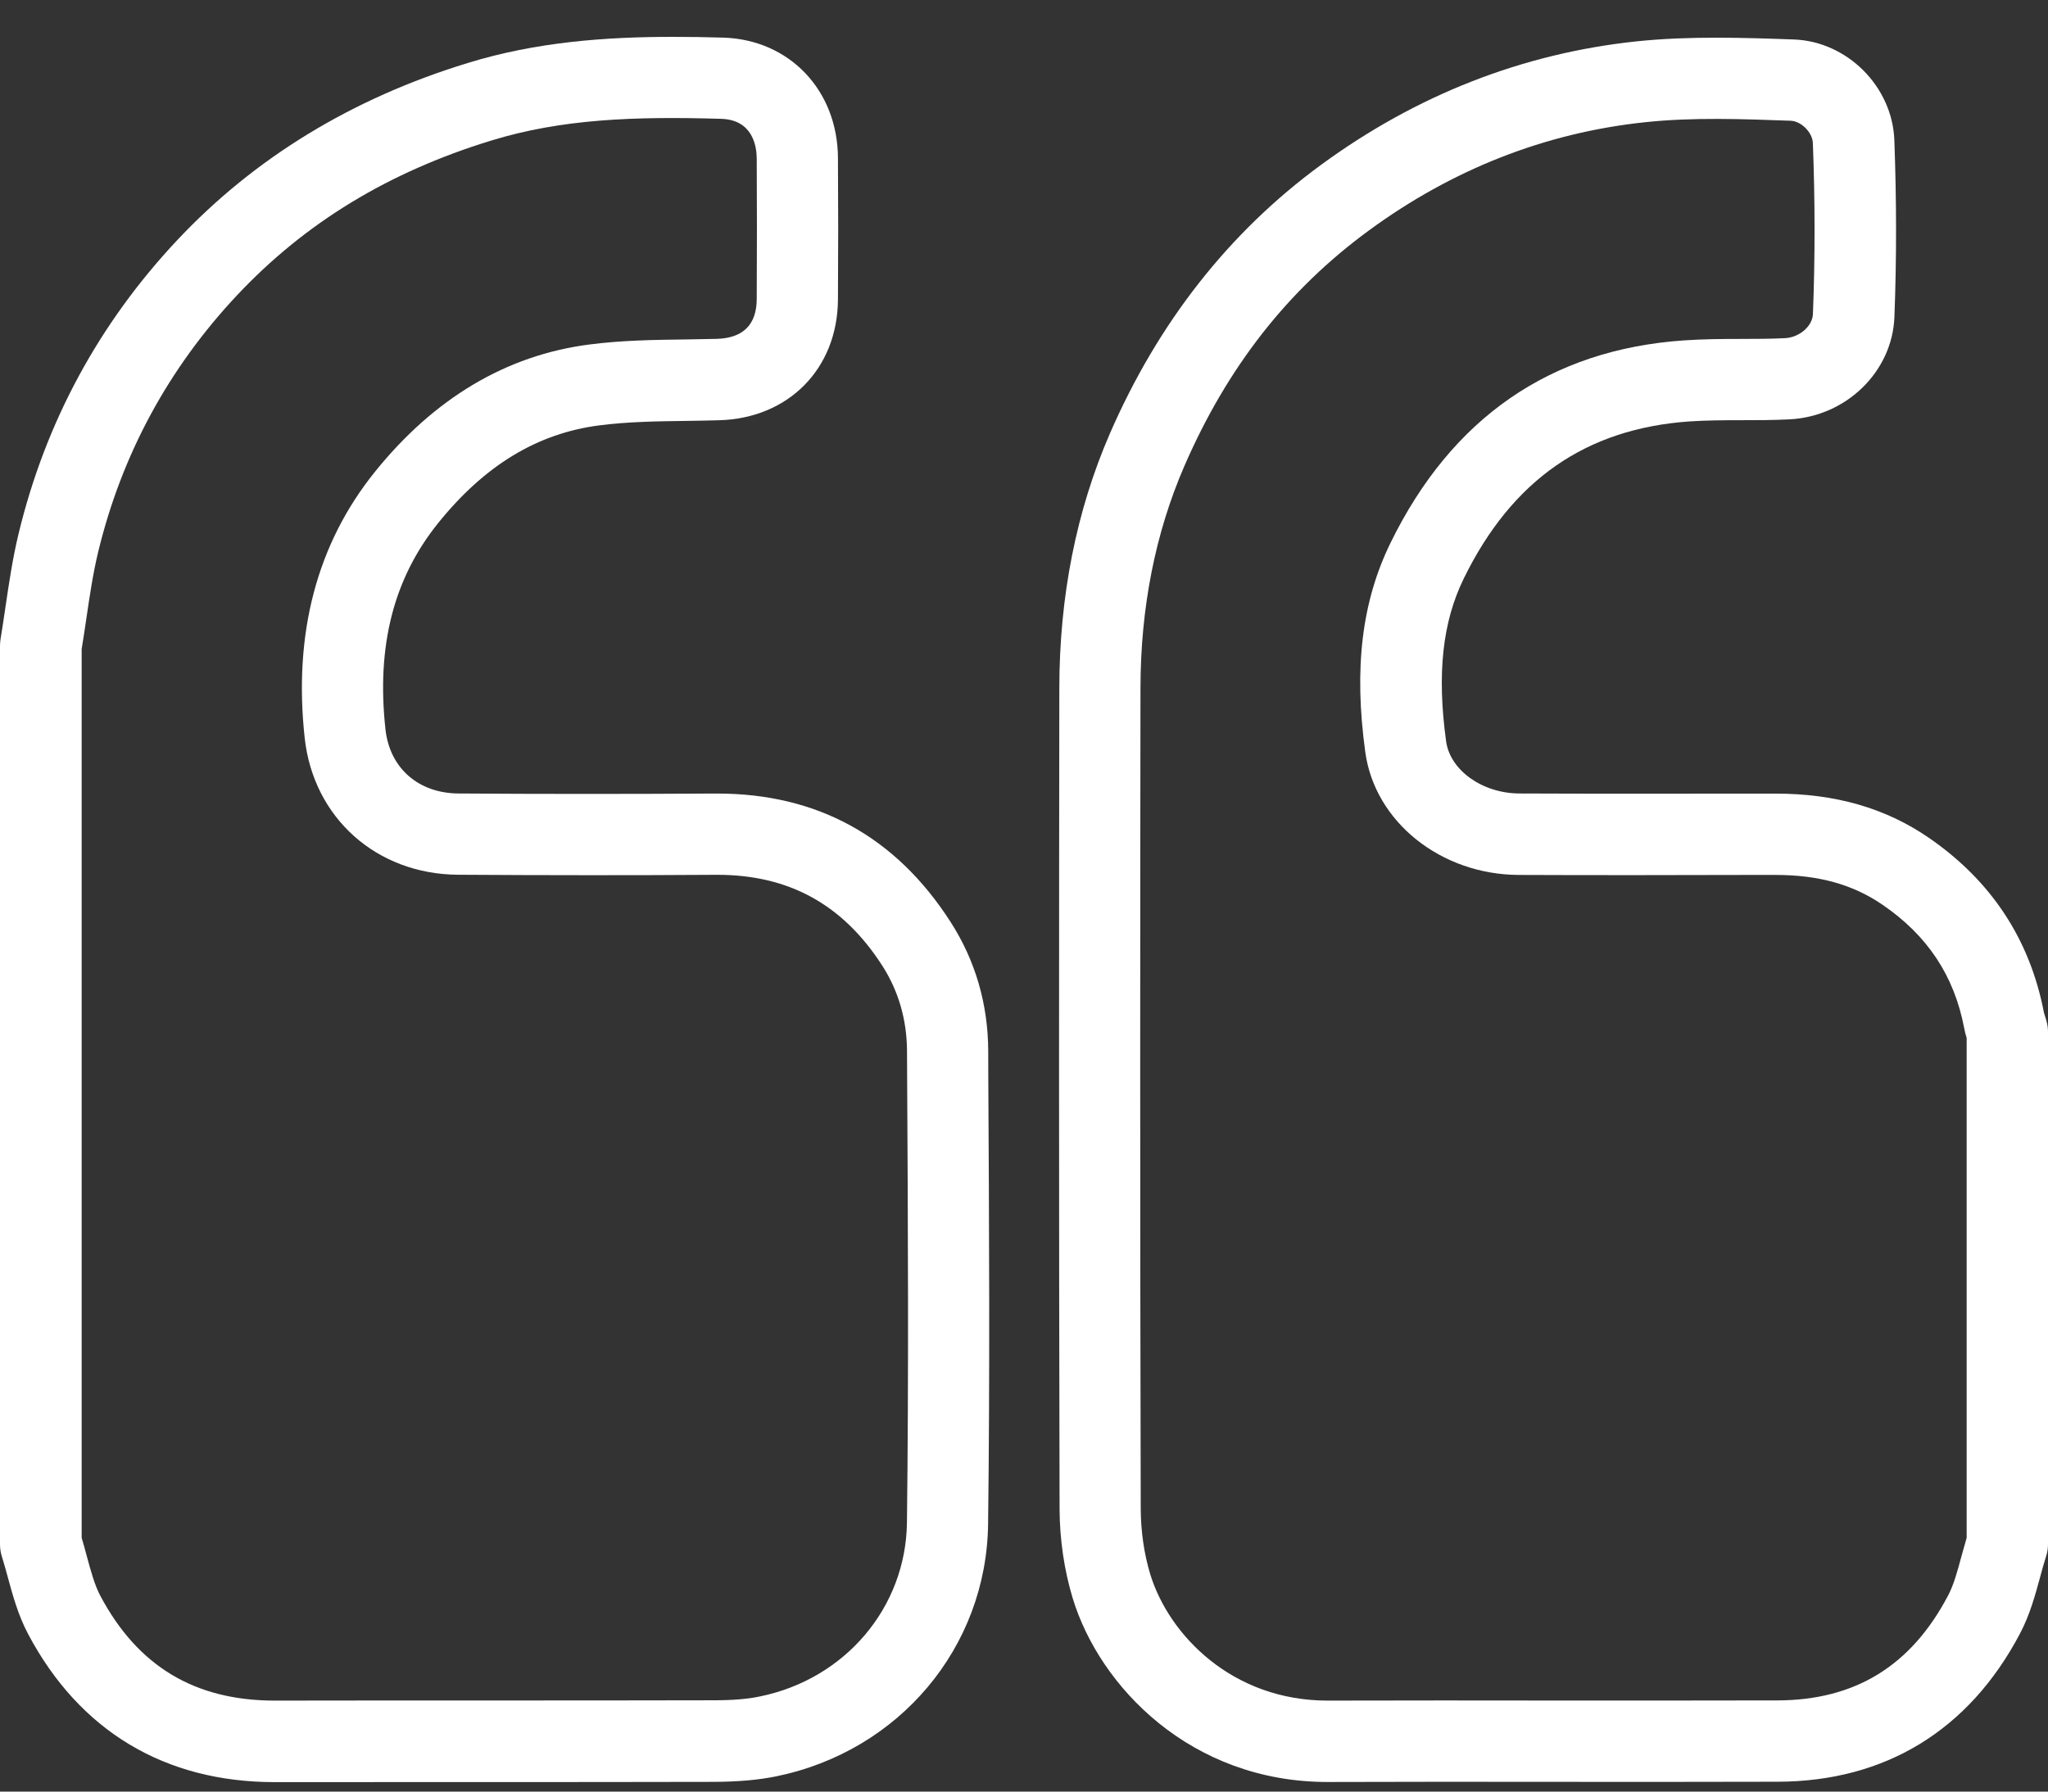
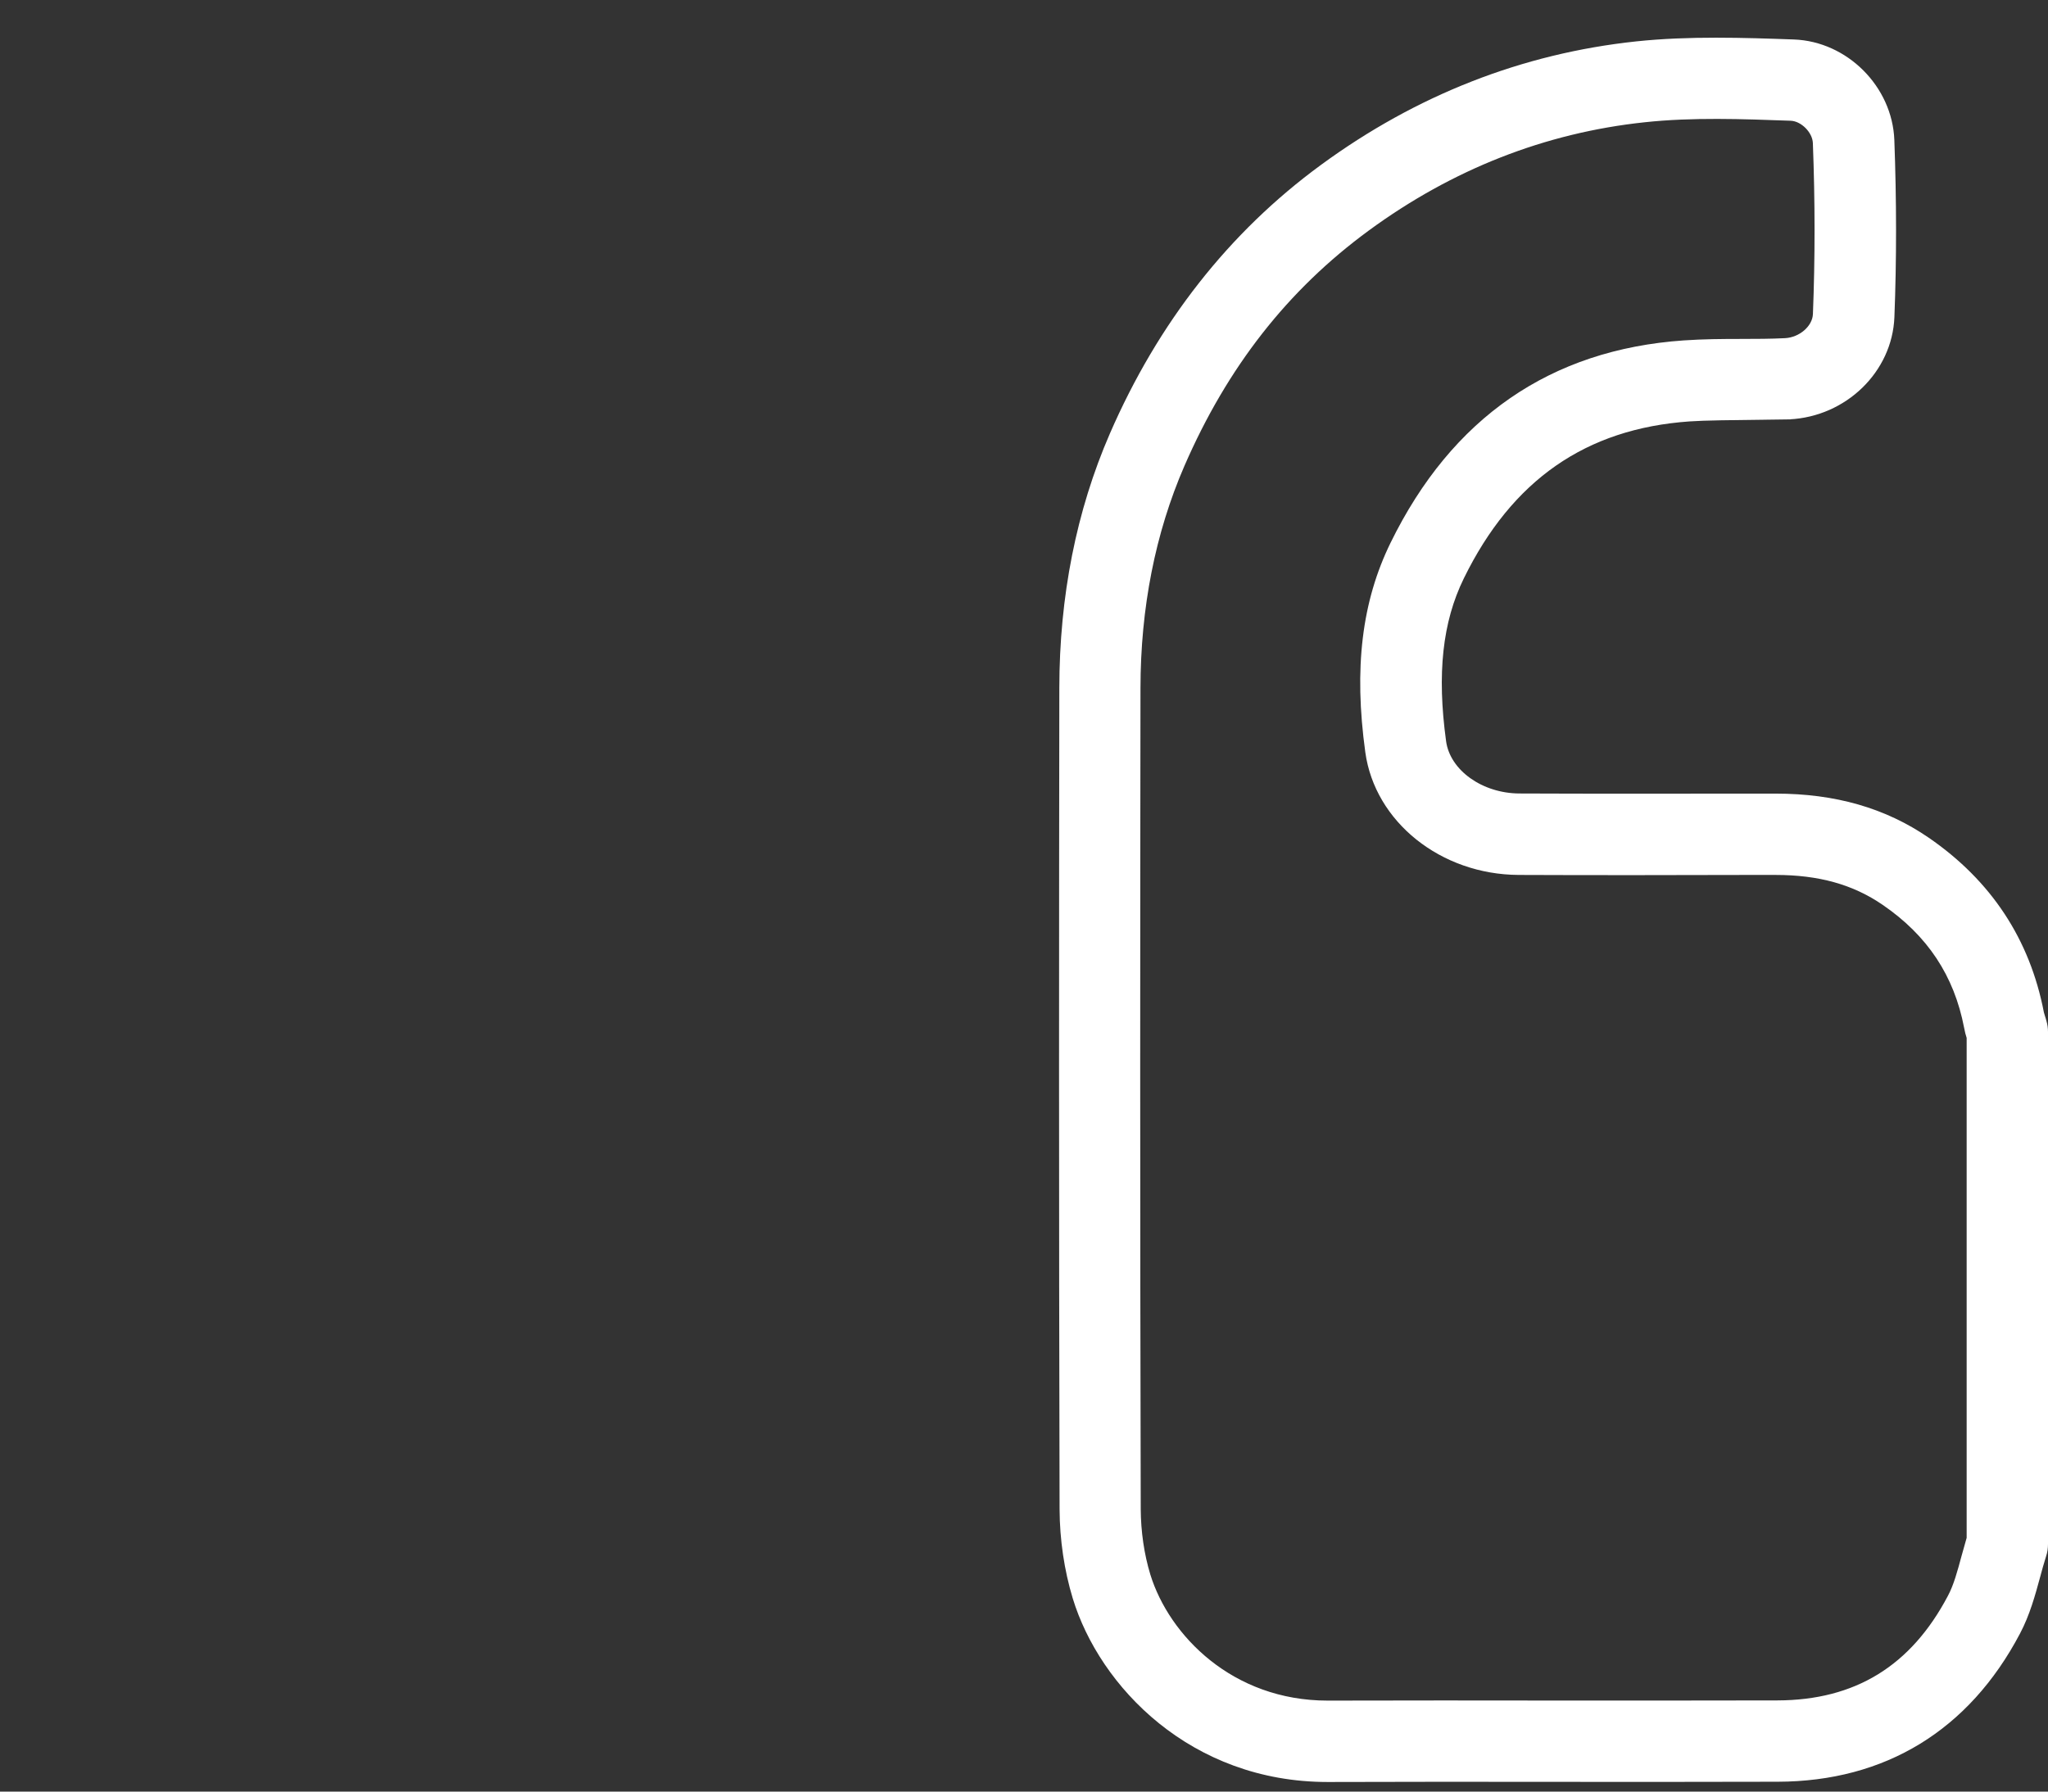
<svg xmlns="http://www.w3.org/2000/svg" width="32" height="28" viewBox="0 0 32 28" fill="none">
  <rect x="0" y="0" width="32" height="28" fill="#333333" stroke="none" />
-   <path d="M26.813 0.589C27.234 0.589 27.644 0.603 28.029 0.617C28.863 0.647 29.567 1.353 29.599 2.187C29.634 3.13 29.635 4.061 29.6 4.956C29.567 5.809 28.846 6.512 27.956 6.554C27.703 6.567 27.452 6.567 27.209 6.567C26.927 6.567 26.66 6.569 26.4 6.586C24.779 6.699 23.625 7.502 22.872 9.04C22.538 9.722 22.451 10.529 22.595 11.583C22.657 12.039 23.161 12.398 23.739 12.401C24.931 12.406 26.123 12.404 27.314 12.403L27.735 12.403C27.738 12.403 27.739 12.403 27.743 12.403C28.677 12.403 29.46 12.628 30.136 13.092C31.112 13.763 31.717 14.68 31.936 15.823C31.941 15.843 31.948 15.864 31.954 15.883C31.962 15.908 31.97 15.932 31.976 15.958C31.992 16.013 32 16.07 32 16.129L32 24.129C32 24.196 31.991 24.261 31.97 24.323C31.935 24.431 31.906 24.541 31.876 24.651C31.801 24.925 31.717 25.239 31.561 25.533C30.765 27.042 29.456 27.842 27.776 27.846C26.625 27.85 25.475 27.848 24.326 27.848C23.137 27.846 21.948 27.846 20.758 27.85C20.753 27.85 20.748 27.85 20.744 27.85C18.608 27.85 17.182 26.362 16.761 24.978C16.629 24.543 16.558 24.063 16.556 23.589C16.544 18.874 16.547 14.252 16.552 10.755C16.553 9.32 16.818 7.982 17.341 6.778C18.095 5.043 19.204 3.629 20.639 2.578C22.13 1.485 23.787 0.836 25.565 0.647C25.98 0.603 26.401 0.589 26.813 0.589ZM25.586 13.677C24.968 13.677 24.35 13.677 23.731 13.674C22.512 13.669 21.483 12.844 21.333 11.757C21.152 10.443 21.278 9.402 21.727 8.484C22.684 6.529 24.226 5.464 26.309 5.32C26.614 5.299 26.915 5.297 27.204 5.297C27.442 5.297 27.666 5.296 27.89 5.285C28.116 5.274 28.321 5.097 28.327 4.906C28.361 4.045 28.361 3.146 28.326 2.235C28.319 2.07 28.145 1.893 27.979 1.887C27.226 1.86 26.446 1.83 25.696 1.911C24.143 2.076 22.694 2.645 21.387 3.603C20.119 4.533 19.177 5.738 18.505 7.285C18.052 8.33 17.821 9.498 17.82 10.756C17.815 14.254 17.812 18.872 17.824 23.586C17.826 23.935 17.877 24.29 17.974 24.608C18.268 25.558 19.256 26.578 20.744 26.578C20.747 26.578 20.75 26.578 20.755 26.578C21.945 26.575 23.136 26.575 24.327 26.577C25.475 26.577 26.624 26.578 27.771 26.575C28.987 26.572 29.858 26.036 30.436 24.941C30.527 24.771 30.586 24.552 30.649 24.318C30.675 24.223 30.702 24.128 30.729 24.034L30.729 16.221C30.714 16.175 30.7 16.123 30.689 16.061C30.533 15.249 30.117 14.621 29.416 14.141C28.952 13.823 28.419 13.674 27.741 13.674C27.739 13.674 27.738 13.674 27.735 13.674L27.314 13.674C26.738 13.676 26.163 13.677 25.586 13.677Z" fill="white" />
-   <path d="M10.517 0.576C10.781 0.576 11.043 0.58 11.301 0.588C12.332 0.619 13.087 1.408 13.093 2.467C13.098 3.211 13.098 3.956 13.093 4.684C13.085 5.764 12.319 6.54 11.231 6.568C11.064 6.573 10.899 6.575 10.732 6.578C10.255 6.584 9.804 6.591 9.364 6.648C8.396 6.773 7.573 7.272 6.846 8.175C6.15 9.04 5.88 10.095 6.023 11.4C6.09 12.004 6.536 12.396 7.161 12.401C8.428 12.41 9.742 12.41 11.175 12.402C11.186 12.402 11.197 12.402 11.207 12.402C12.771 12.402 13.996 13.076 14.851 14.406C15.239 15.009 15.437 15.687 15.441 16.42L15.442 16.825C15.455 19.117 15.468 21.485 15.439 23.818C15.415 25.745 14.053 27.368 12.127 27.762C11.847 27.819 11.536 27.846 11.148 27.848C9.942 27.851 8.734 27.851 7.526 27.851C6.452 27.851 5.376 27.851 4.302 27.852C4.299 27.852 4.296 27.852 4.291 27.852C2.575 27.852 1.243 27.053 0.44 25.539C0.284 25.245 0.199 24.932 0.124 24.657C0.094 24.547 0.064 24.436 0.03 24.329C0.01 24.266 1.27294e-06 24.201 1.27864e-06 24.135L2.50596e-06 10.097C2.50901e-06 10.062 0.003 10.027 0.008 9.992C0.035 9.826 0.06 9.661 0.084 9.496C0.14 9.118 0.197 8.725 0.292 8.334C0.712 6.597 1.546 5.054 2.773 3.749C3.978 2.467 5.502 1.537 7.304 0.986C8.373 0.655 9.465 0.576 10.517 0.576ZM9.219 13.678C8.51 13.678 7.825 13.675 7.153 13.671C5.882 13.661 4.898 12.782 4.761 11.535C4.582 9.899 4.952 8.499 5.858 7.374C6.786 6.222 7.911 5.553 9.201 5.385C9.713 5.318 10.223 5.311 10.716 5.305C10.876 5.303 11.039 5.3 11.199 5.296C11.611 5.284 11.822 5.075 11.824 4.673C11.828 3.951 11.828 3.211 11.824 2.473C11.822 2.292 11.766 1.871 11.266 1.857C9.904 1.817 8.774 1.86 7.681 2.195C6.071 2.688 4.771 3.479 3.704 4.614C2.632 5.756 1.901 7.106 1.534 8.626C1.453 8.962 1.402 9.308 1.348 9.675C1.325 9.831 1.302 9.987 1.276 10.143L1.276 24.034C1.305 24.128 1.33 24.224 1.356 24.32C1.419 24.552 1.478 24.771 1.567 24.939C2.152 26.041 3.043 26.578 4.294 26.578C4.297 26.578 4.3 26.578 4.302 26.578C5.378 26.576 6.454 26.576 7.53 26.576C8.734 26.576 9.942 26.576 11.148 26.573C11.449 26.573 11.681 26.554 11.874 26.513C13.209 26.239 14.153 25.122 14.171 23.799C14.199 21.477 14.187 19.114 14.174 16.828L14.172 16.423C14.169 15.935 14.039 15.487 13.785 15.091C13.17 14.136 12.327 13.672 11.209 13.672C11.201 13.672 11.193 13.672 11.185 13.672C10.505 13.677 9.851 13.678 9.219 13.678Z" fill="white" />
+   <path d="M26.813 0.589C27.234 0.589 27.644 0.603 28.029 0.617C28.863 0.647 29.567 1.353 29.599 2.187C29.634 3.13 29.635 4.061 29.6 4.956C29.567 5.809 28.846 6.512 27.956 6.554C26.927 6.567 26.66 6.569 26.4 6.586C24.779 6.699 23.625 7.502 22.872 9.04C22.538 9.722 22.451 10.529 22.595 11.583C22.657 12.039 23.161 12.398 23.739 12.401C24.931 12.406 26.123 12.404 27.314 12.403L27.735 12.403C27.738 12.403 27.739 12.403 27.743 12.403C28.677 12.403 29.46 12.628 30.136 13.092C31.112 13.763 31.717 14.68 31.936 15.823C31.941 15.843 31.948 15.864 31.954 15.883C31.962 15.908 31.97 15.932 31.976 15.958C31.992 16.013 32 16.07 32 16.129L32 24.129C32 24.196 31.991 24.261 31.97 24.323C31.935 24.431 31.906 24.541 31.876 24.651C31.801 24.925 31.717 25.239 31.561 25.533C30.765 27.042 29.456 27.842 27.776 27.846C26.625 27.85 25.475 27.848 24.326 27.848C23.137 27.846 21.948 27.846 20.758 27.85C20.753 27.85 20.748 27.85 20.744 27.85C18.608 27.85 17.182 26.362 16.761 24.978C16.629 24.543 16.558 24.063 16.556 23.589C16.544 18.874 16.547 14.252 16.552 10.755C16.553 9.32 16.818 7.982 17.341 6.778C18.095 5.043 19.204 3.629 20.639 2.578C22.13 1.485 23.787 0.836 25.565 0.647C25.98 0.603 26.401 0.589 26.813 0.589ZM25.586 13.677C24.968 13.677 24.35 13.677 23.731 13.674C22.512 13.669 21.483 12.844 21.333 11.757C21.152 10.443 21.278 9.402 21.727 8.484C22.684 6.529 24.226 5.464 26.309 5.32C26.614 5.299 26.915 5.297 27.204 5.297C27.442 5.297 27.666 5.296 27.89 5.285C28.116 5.274 28.321 5.097 28.327 4.906C28.361 4.045 28.361 3.146 28.326 2.235C28.319 2.07 28.145 1.893 27.979 1.887C27.226 1.86 26.446 1.83 25.696 1.911C24.143 2.076 22.694 2.645 21.387 3.603C20.119 4.533 19.177 5.738 18.505 7.285C18.052 8.33 17.821 9.498 17.82 10.756C17.815 14.254 17.812 18.872 17.824 23.586C17.826 23.935 17.877 24.29 17.974 24.608C18.268 25.558 19.256 26.578 20.744 26.578C20.747 26.578 20.75 26.578 20.755 26.578C21.945 26.575 23.136 26.575 24.327 26.577C25.475 26.577 26.624 26.578 27.771 26.575C28.987 26.572 29.858 26.036 30.436 24.941C30.527 24.771 30.586 24.552 30.649 24.318C30.675 24.223 30.702 24.128 30.729 24.034L30.729 16.221C30.714 16.175 30.7 16.123 30.689 16.061C30.533 15.249 30.117 14.621 29.416 14.141C28.952 13.823 28.419 13.674 27.741 13.674C27.739 13.674 27.738 13.674 27.735 13.674L27.314 13.674C26.738 13.676 26.163 13.677 25.586 13.677Z" fill="white" />
</svg>